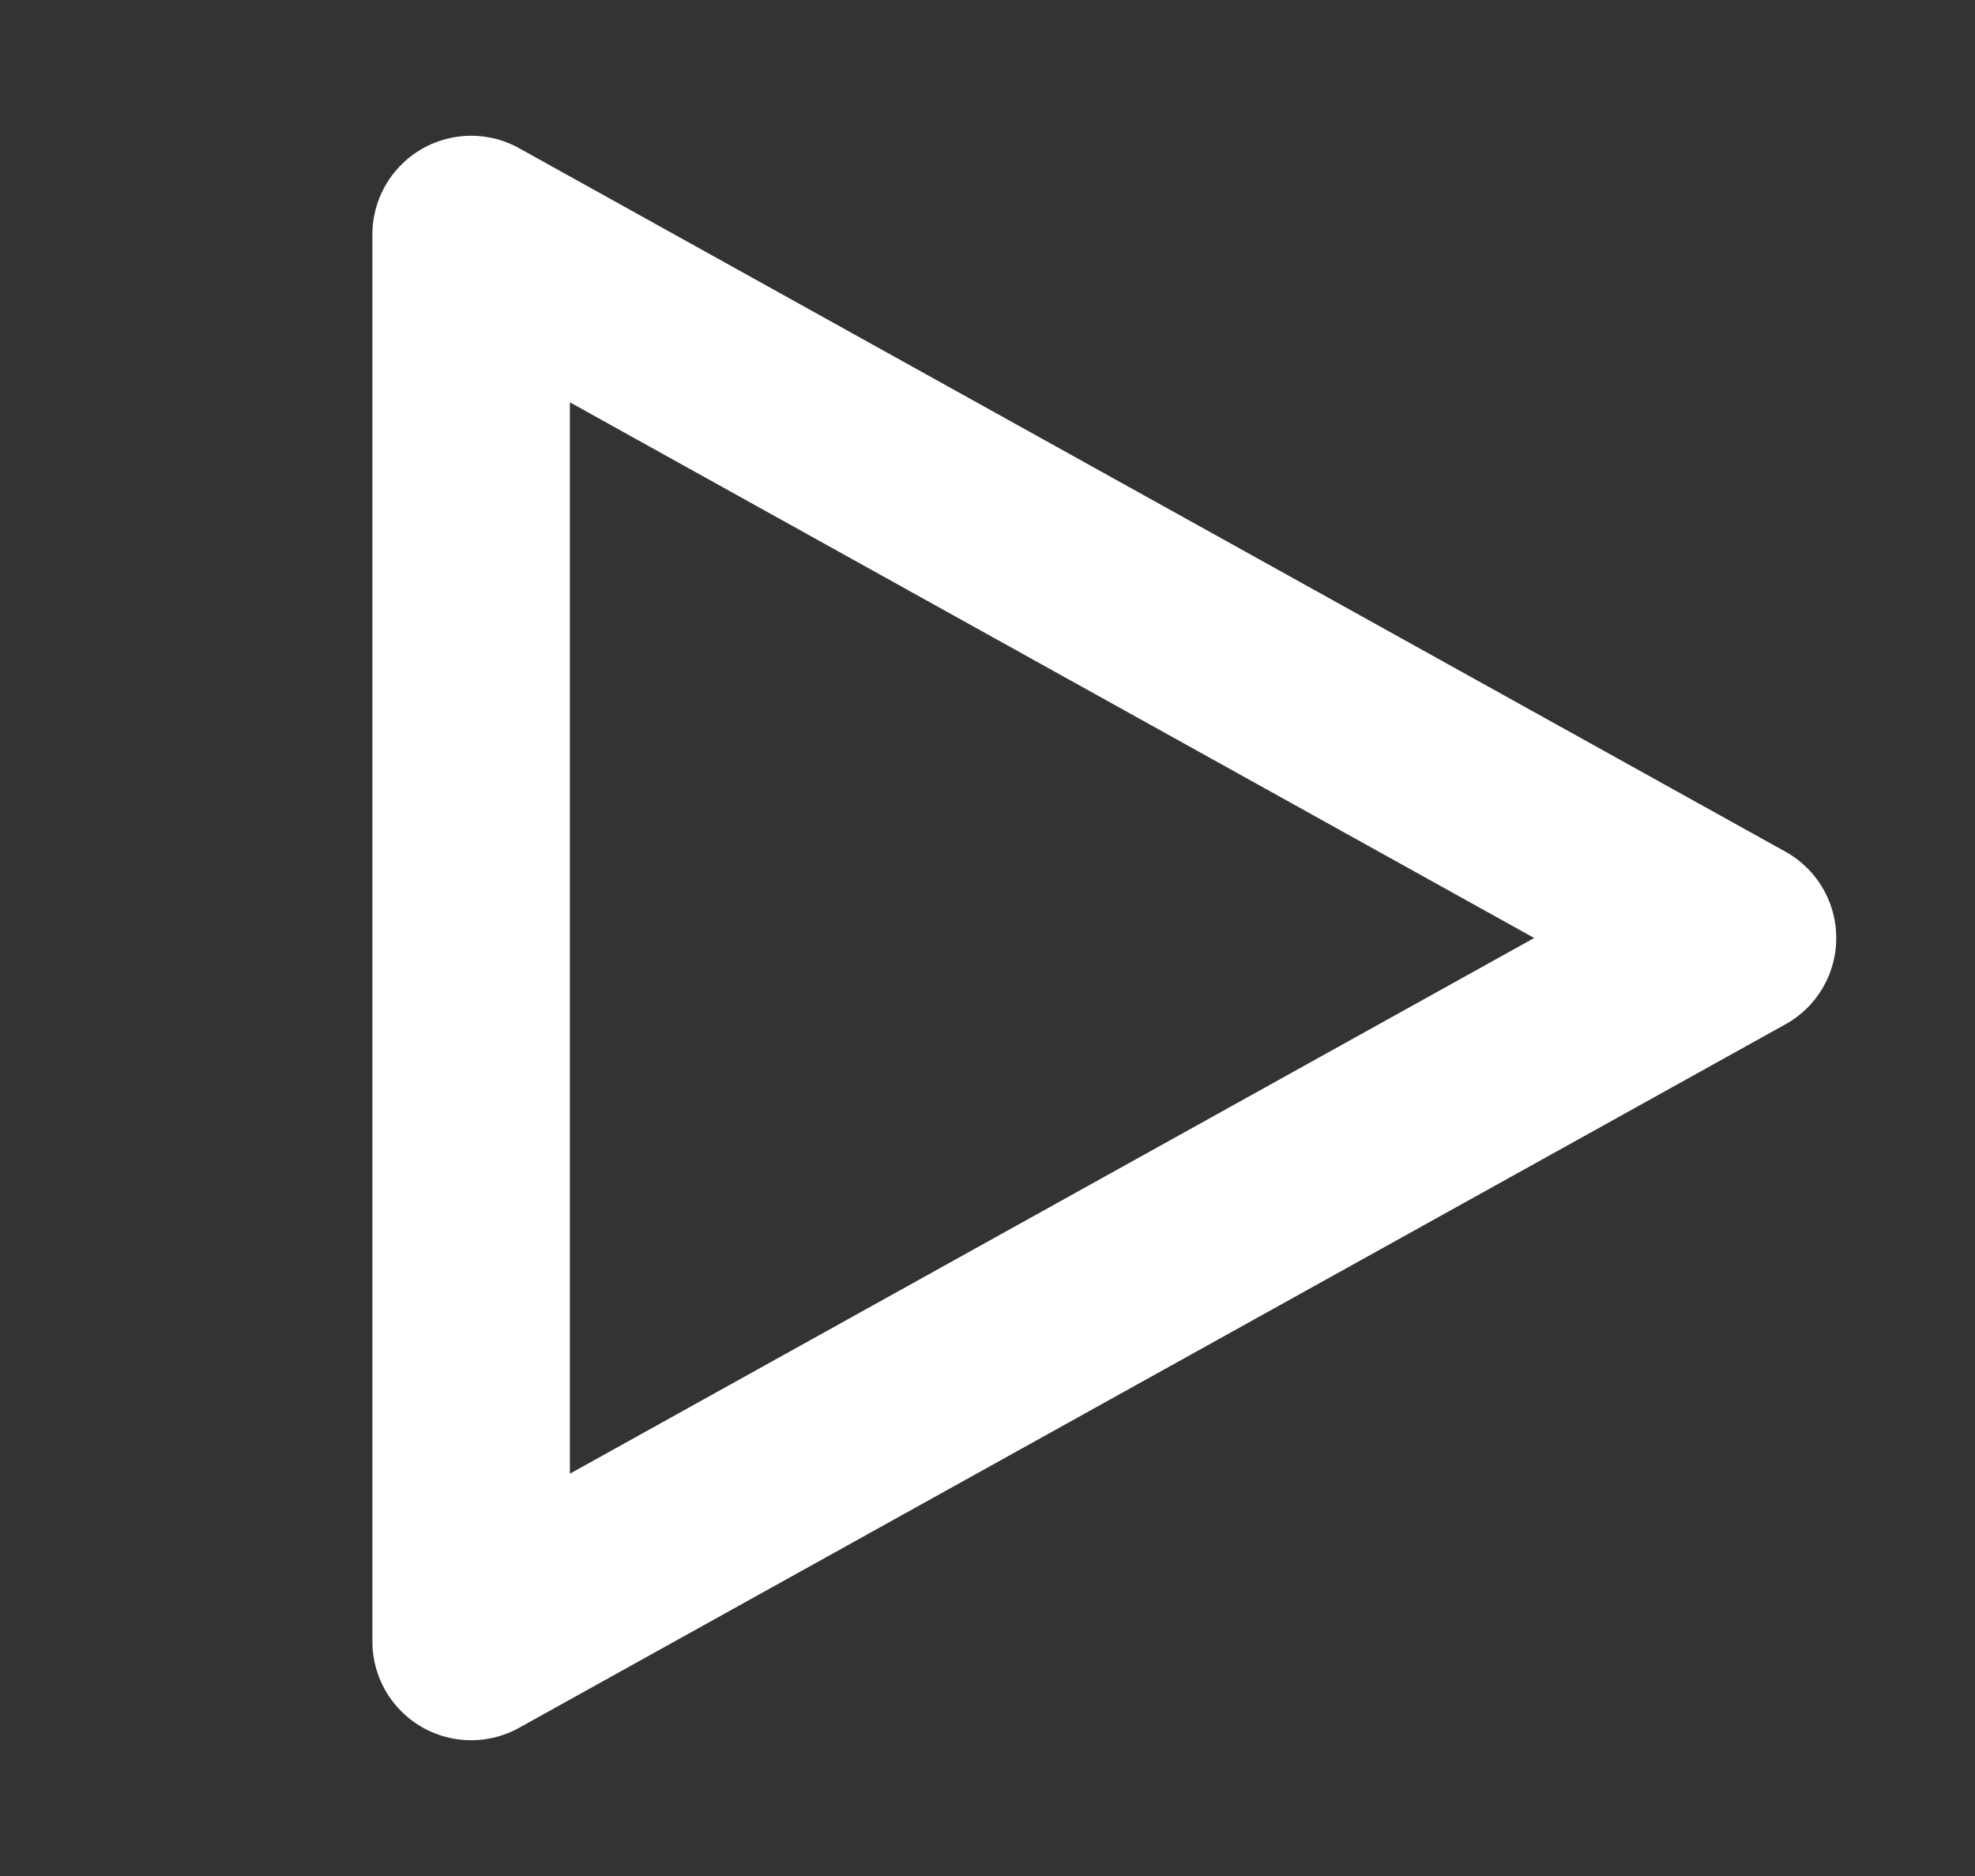
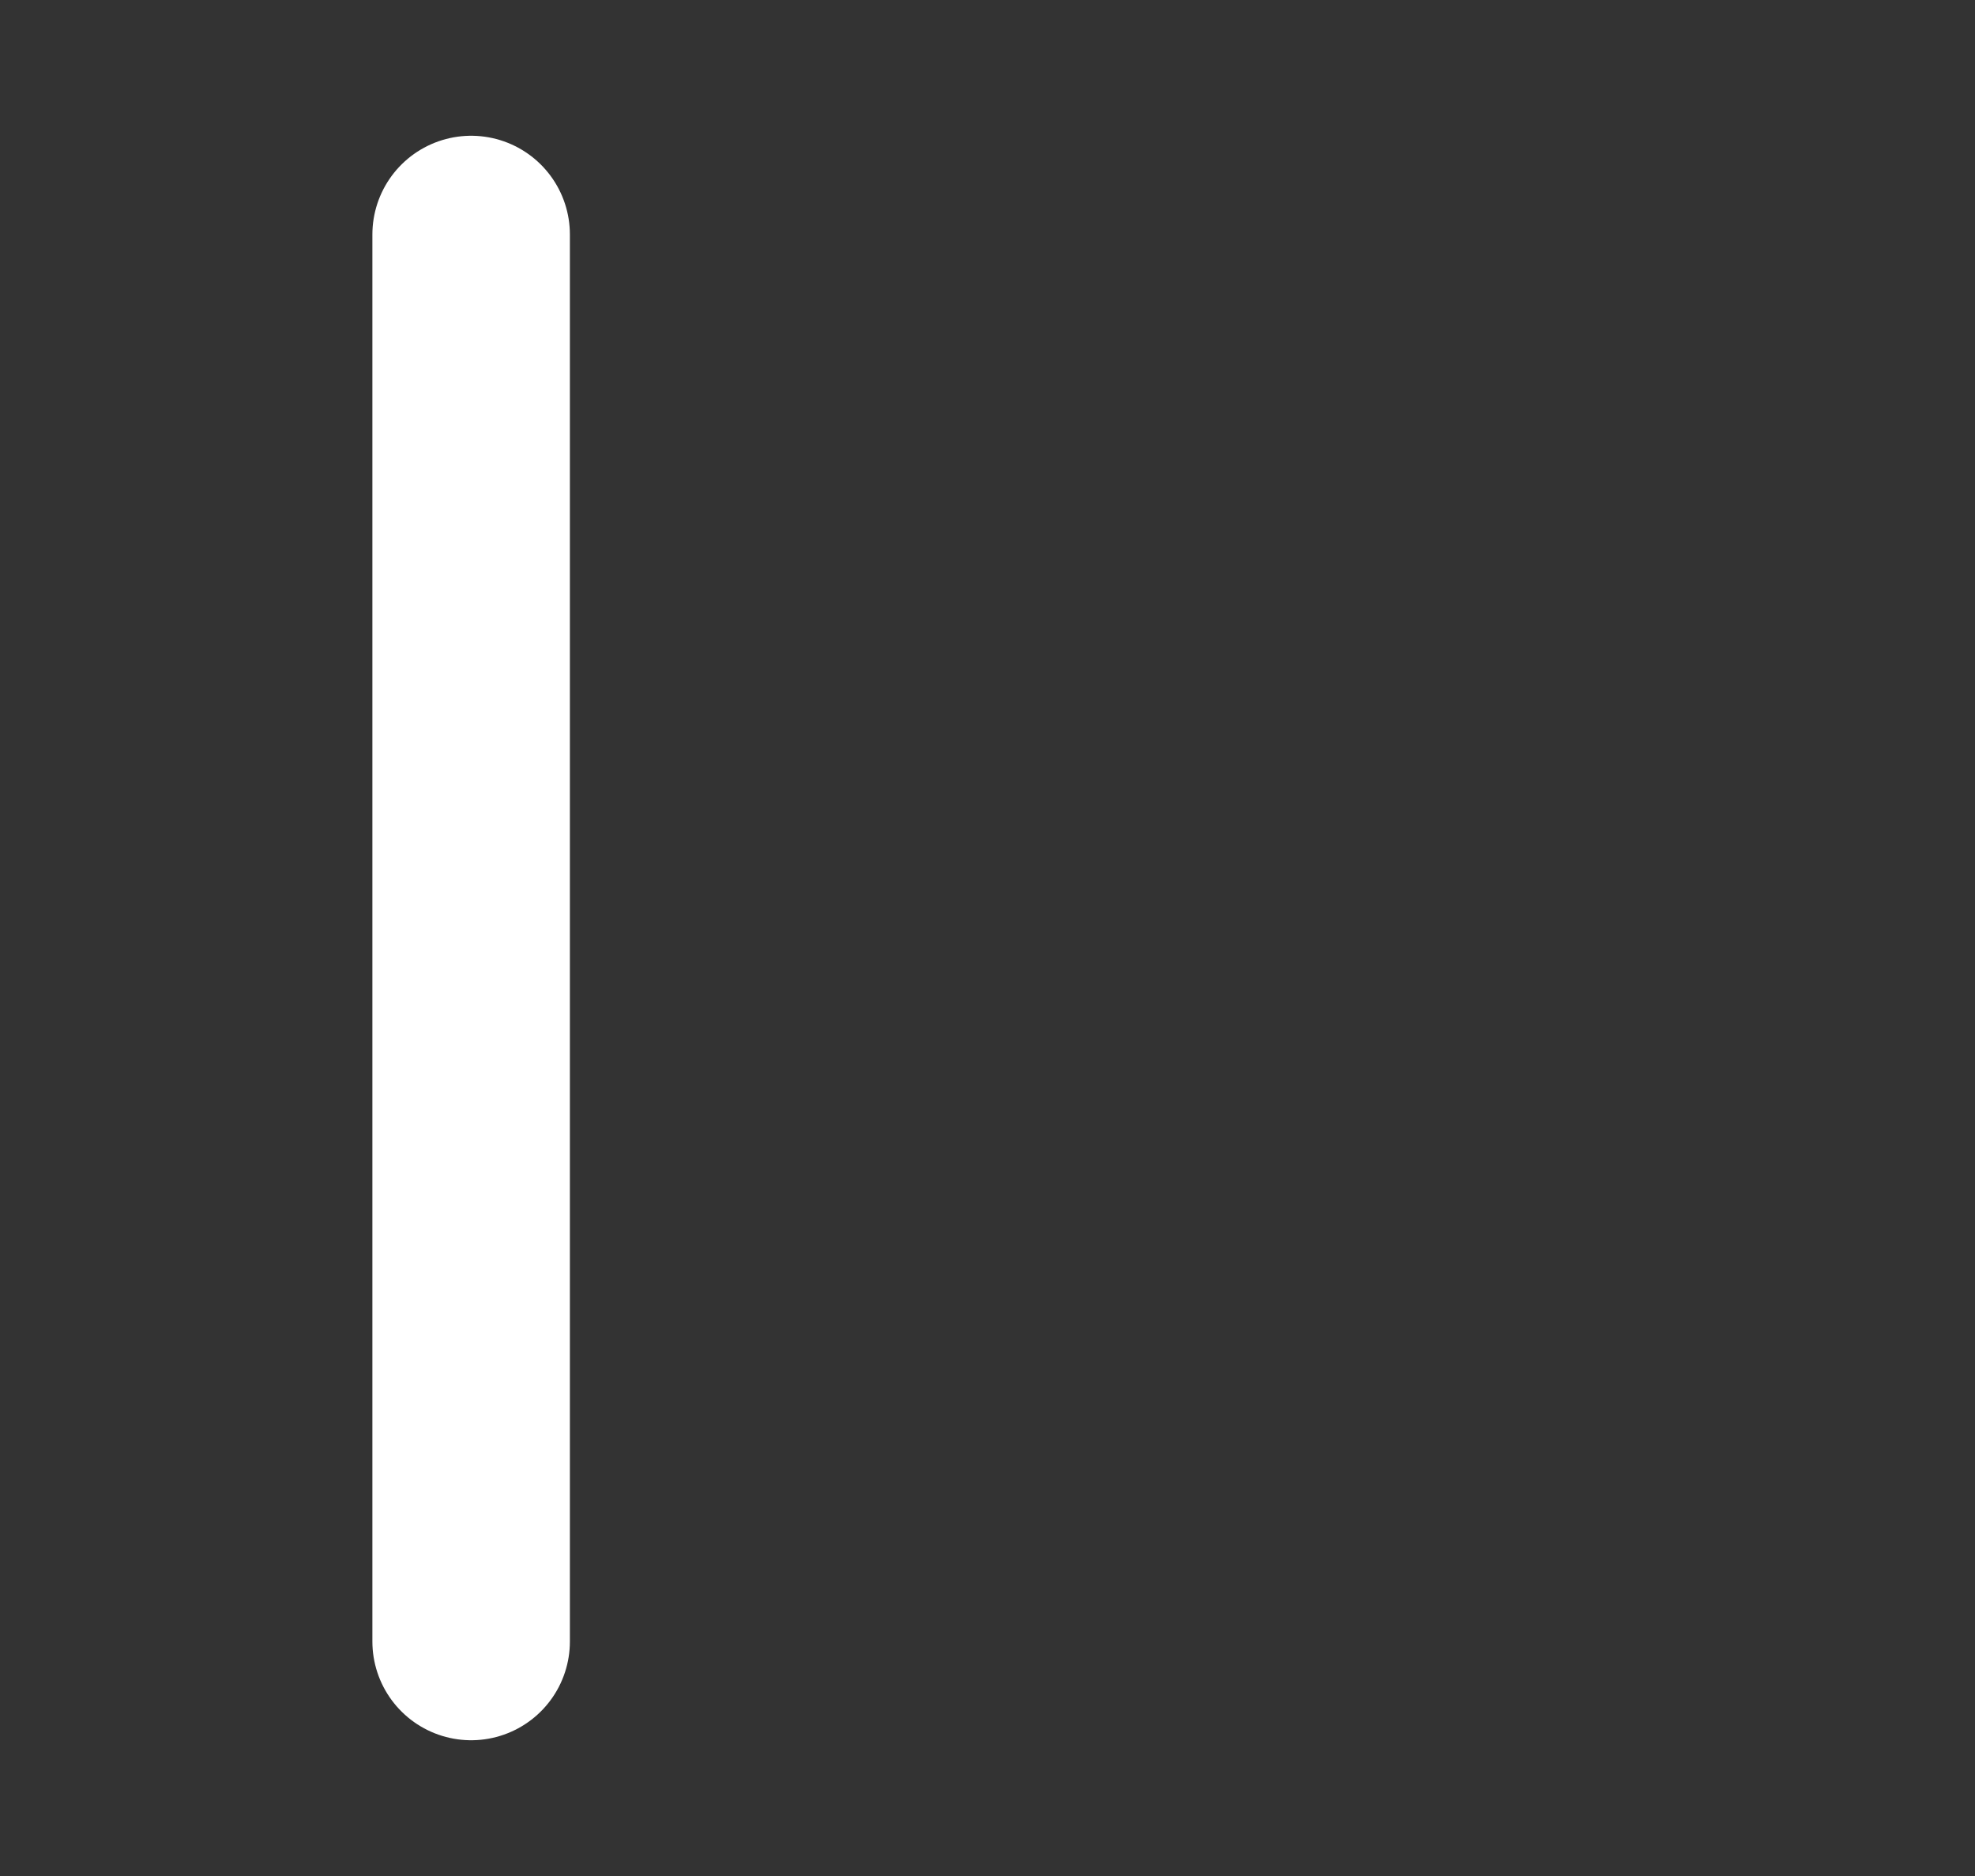
<svg xmlns="http://www.w3.org/2000/svg" width="20" height="19" viewBox="0 0 20 19" fill="none">
  <rect x="0" y="0" width="20" height="19" fill="#333333" stroke="none" />
-   <path d="M4.771 2.375V16.625L17.595 9.5L4.771 2.375Z" stroke="white" stroke-width="2" stroke-linecap="round" stroke-linejoin="round" />
+   <path d="M4.771 2.375V16.625L4.771 2.375Z" stroke="white" stroke-width="2" stroke-linecap="round" stroke-linejoin="round" />
</svg>